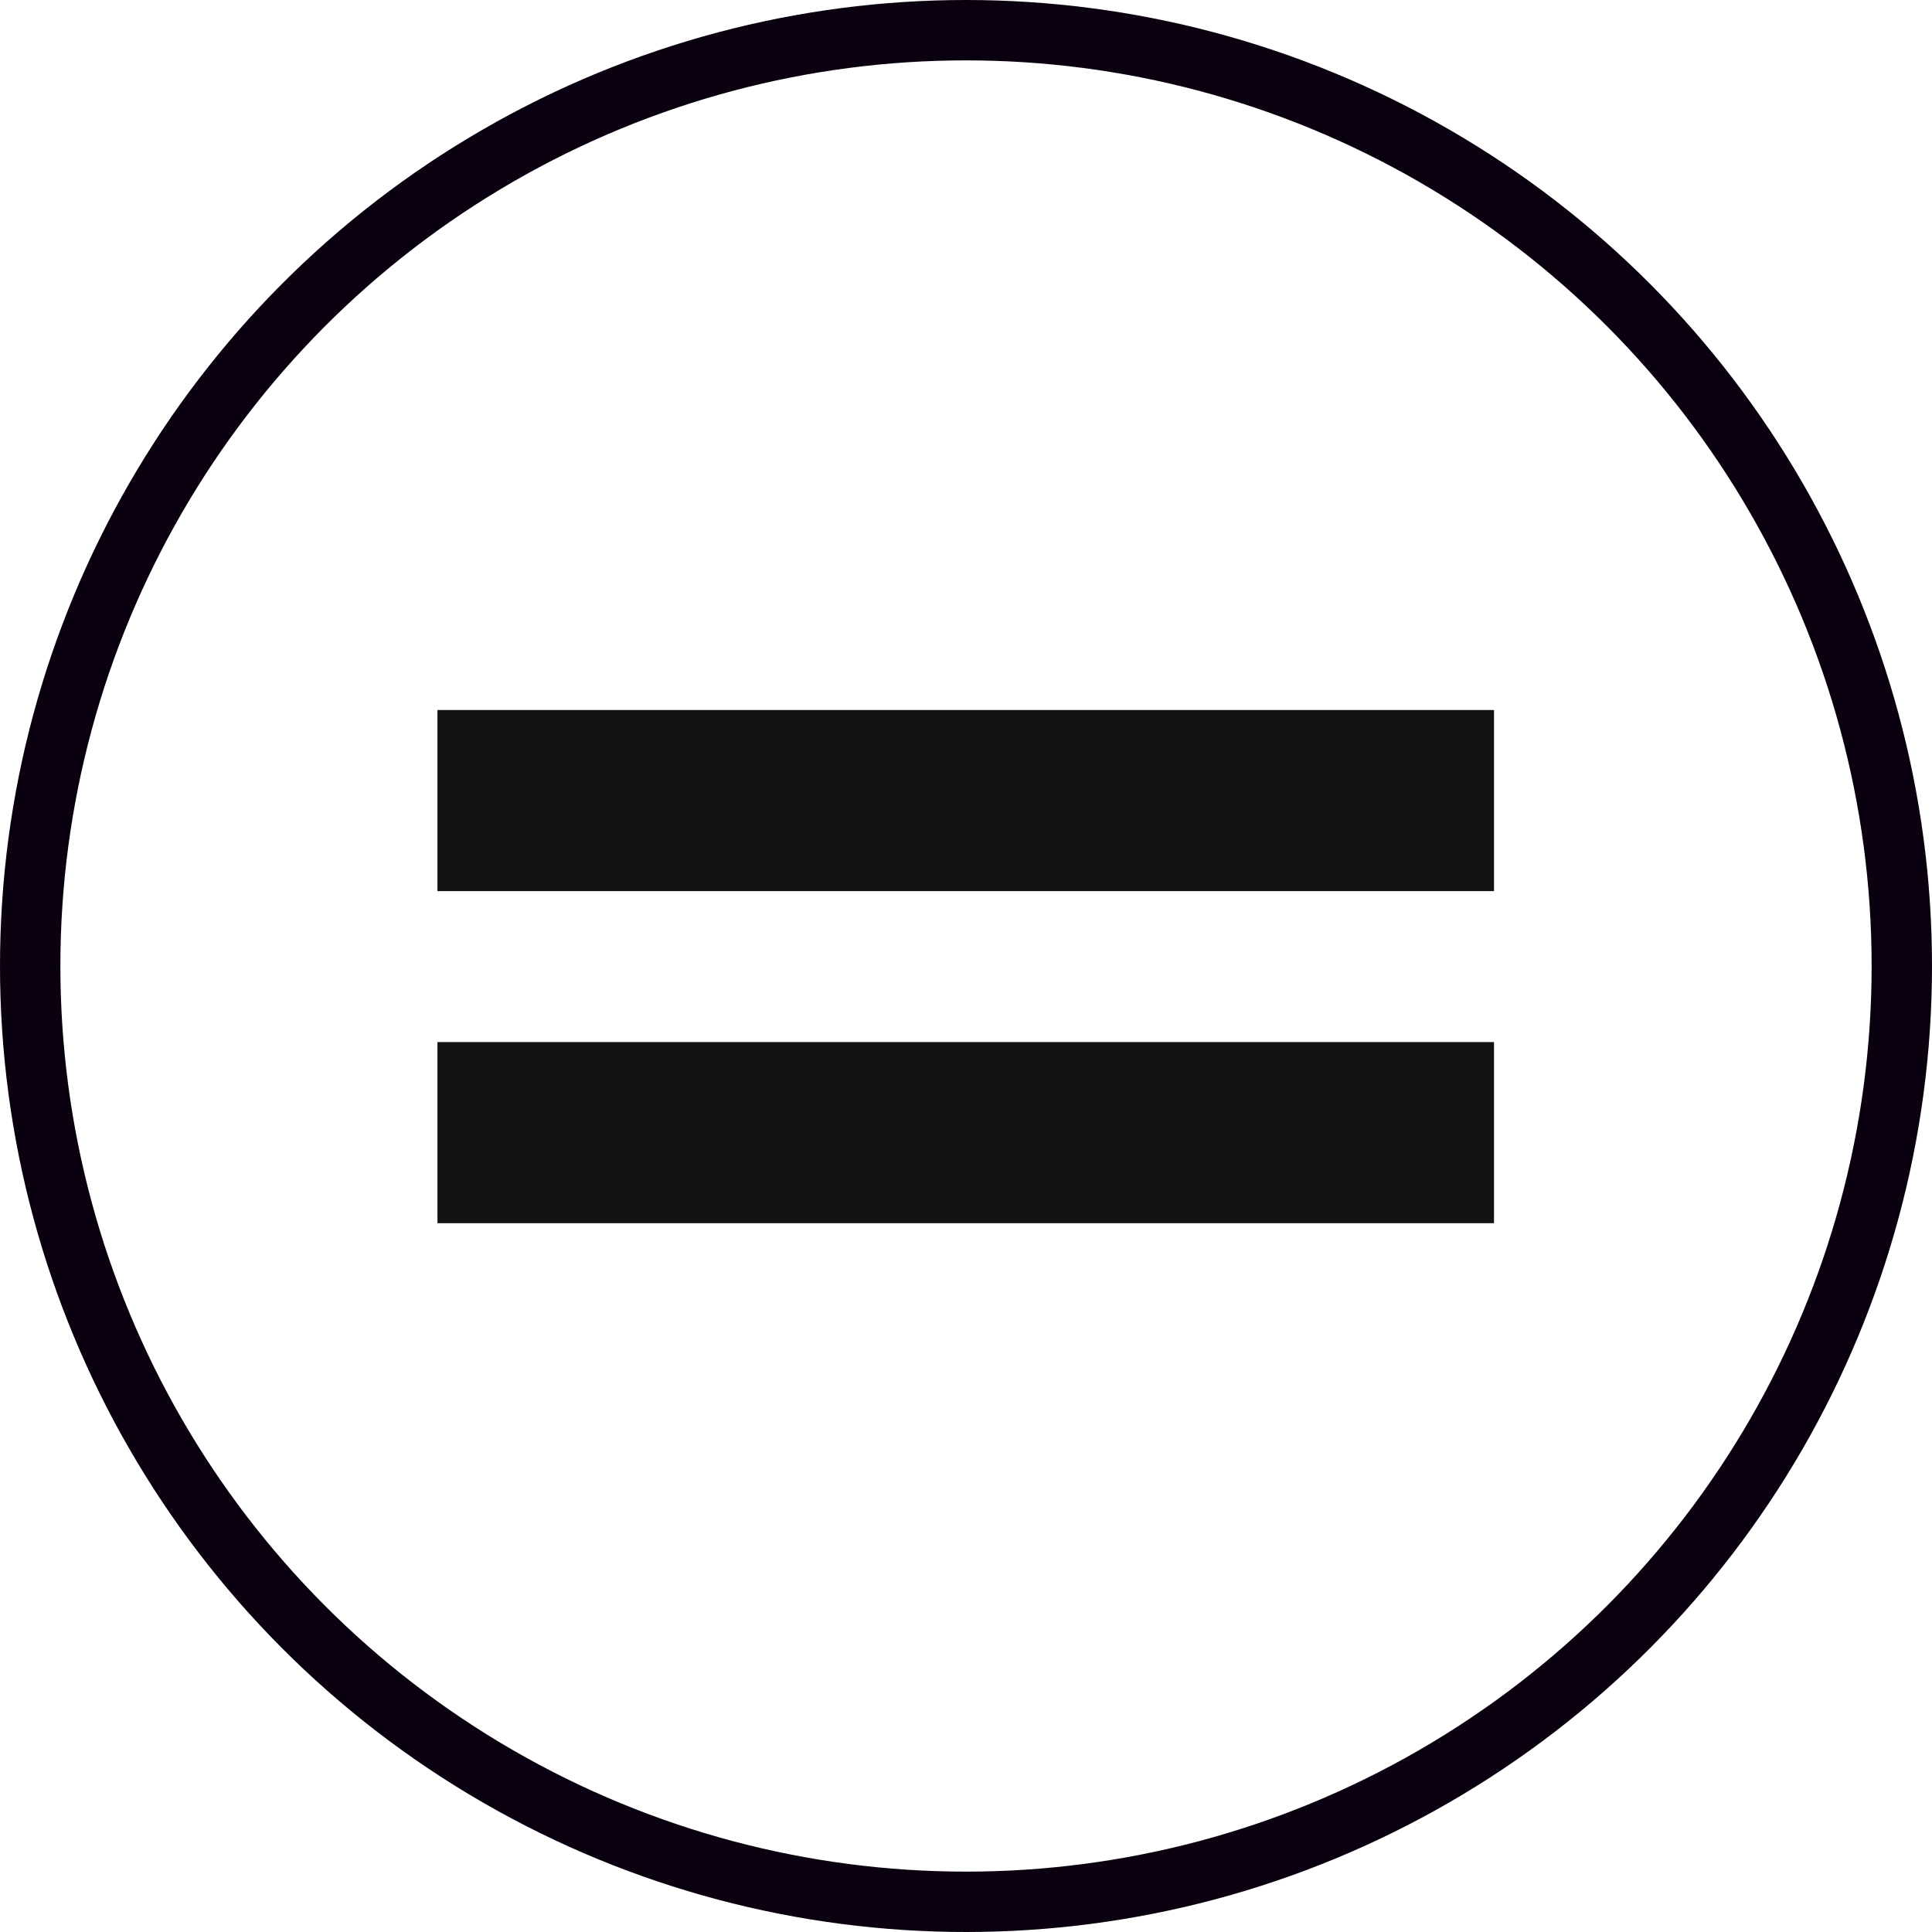
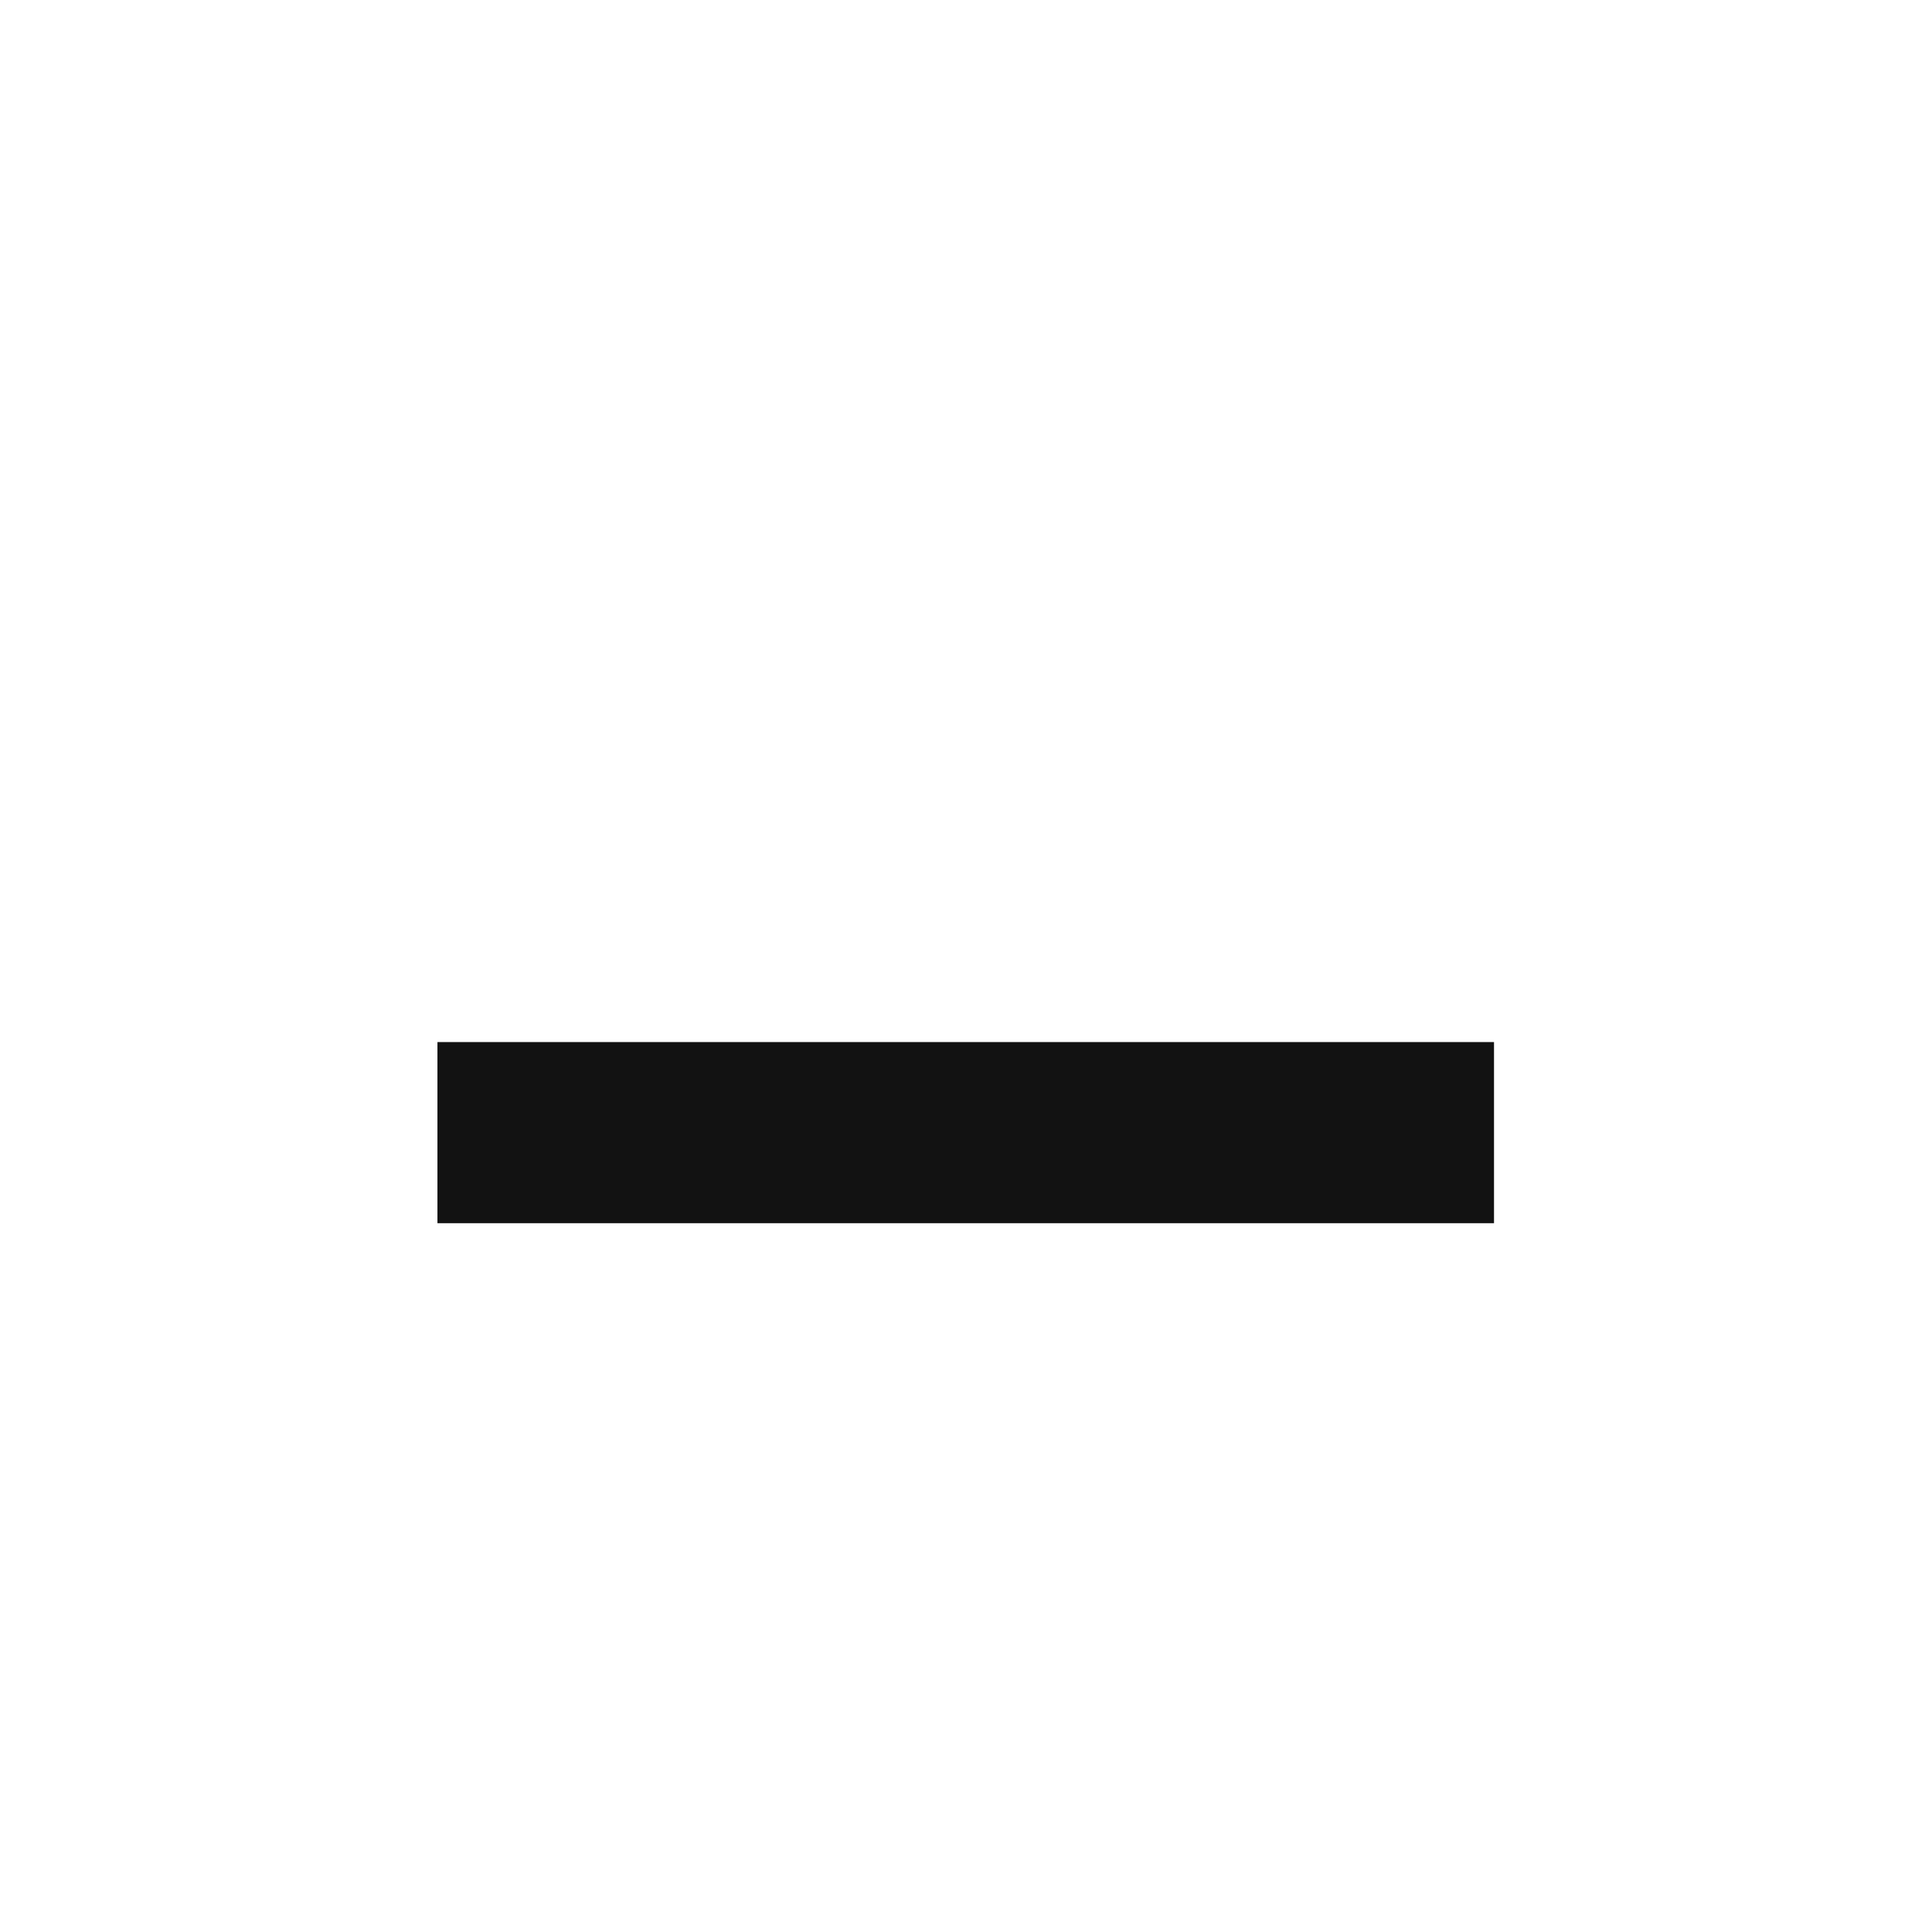
<svg xmlns="http://www.w3.org/2000/svg" version="1.1" id="Livello_1" x="0px" y="0px" viewBox="0 0 64 64" style="enable-background:new 0 0 64 64;" xml:space="preserve">
  <style type="text/css">
	.st0{fill:none;stroke:#0A000F;stroke-width:2;stroke-miterlimit:10;}
	.st1{fill:#121212;}
</style>
-   <circle class="st0" cx="32" cy="32" r="31" />
  <g id="Raggruppa_2" transform="translate(20.091 28.92)">
-     <rect id="Rettangolo_8" x="-5.6" y="-5.4" class="st1" width="35" height="6" />
    <rect id="Rettangolo_9" x="-5.6" y="5.6" class="st1" width="35" height="6" />
  </g>
</svg>